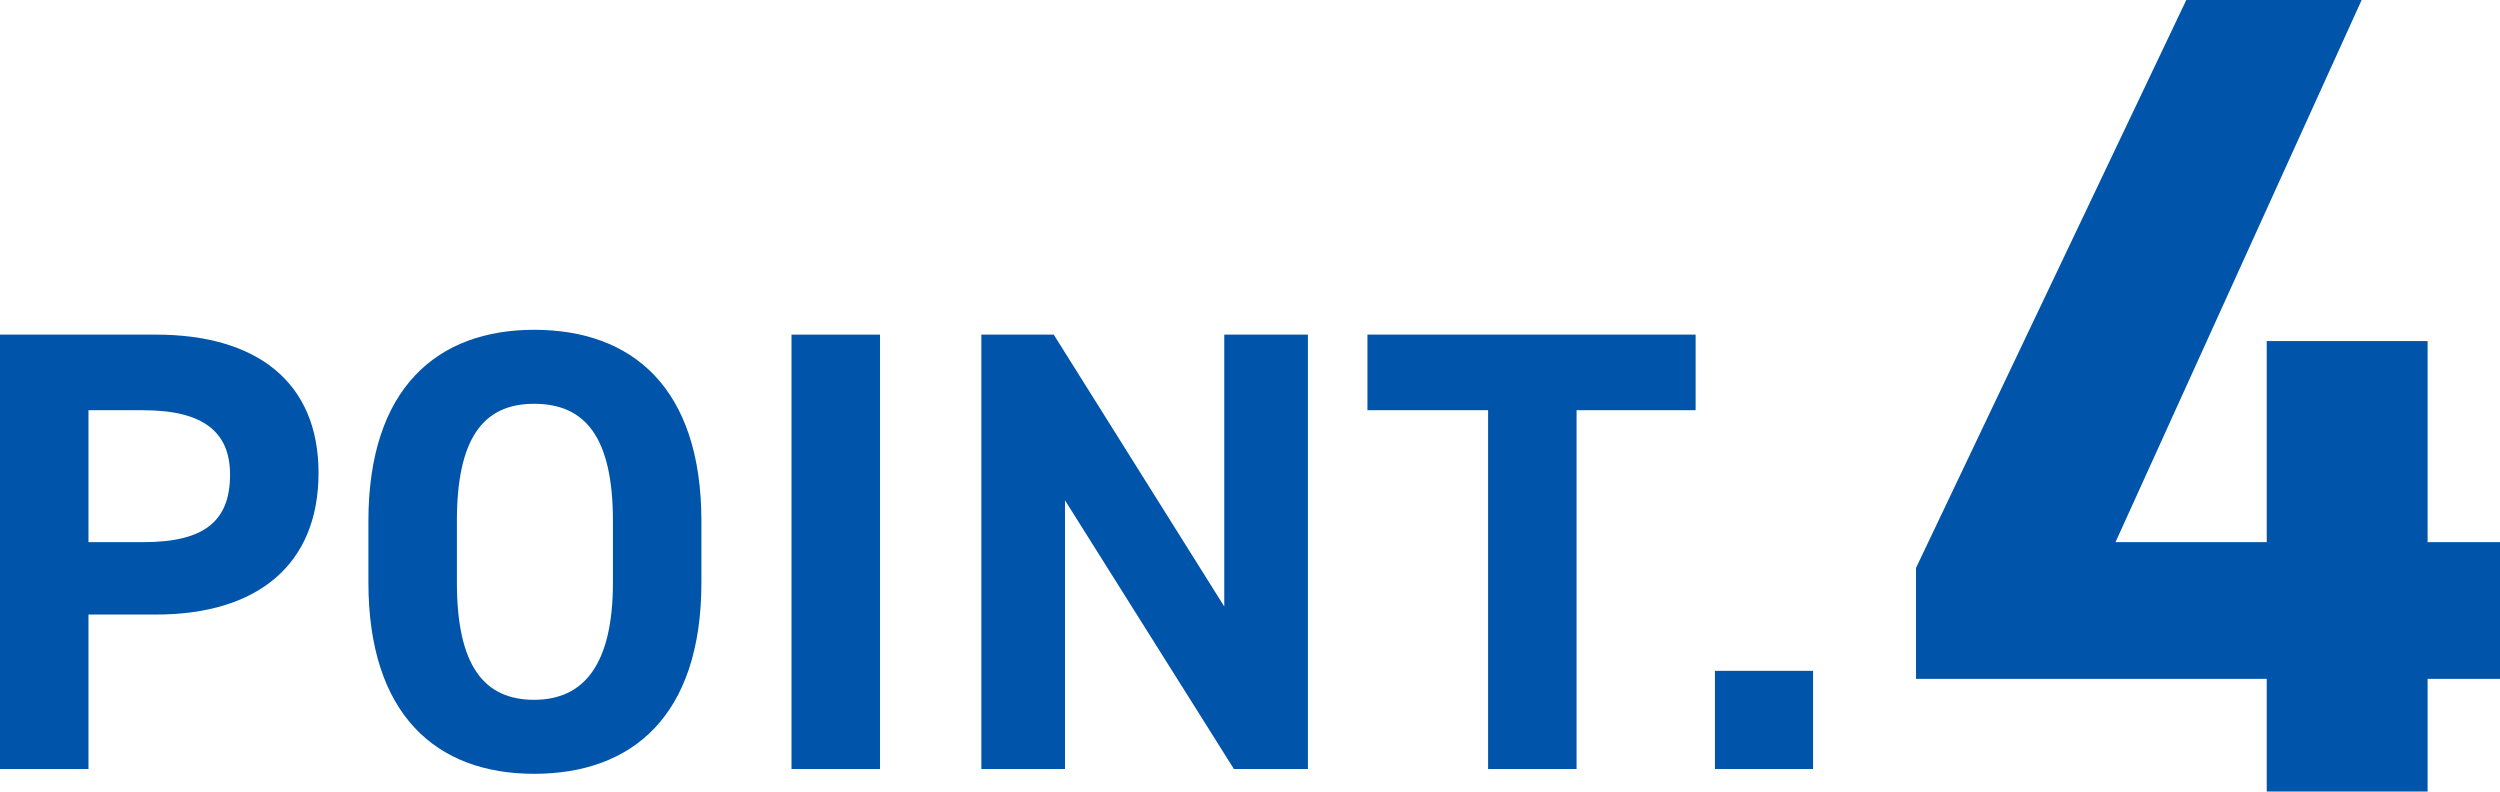
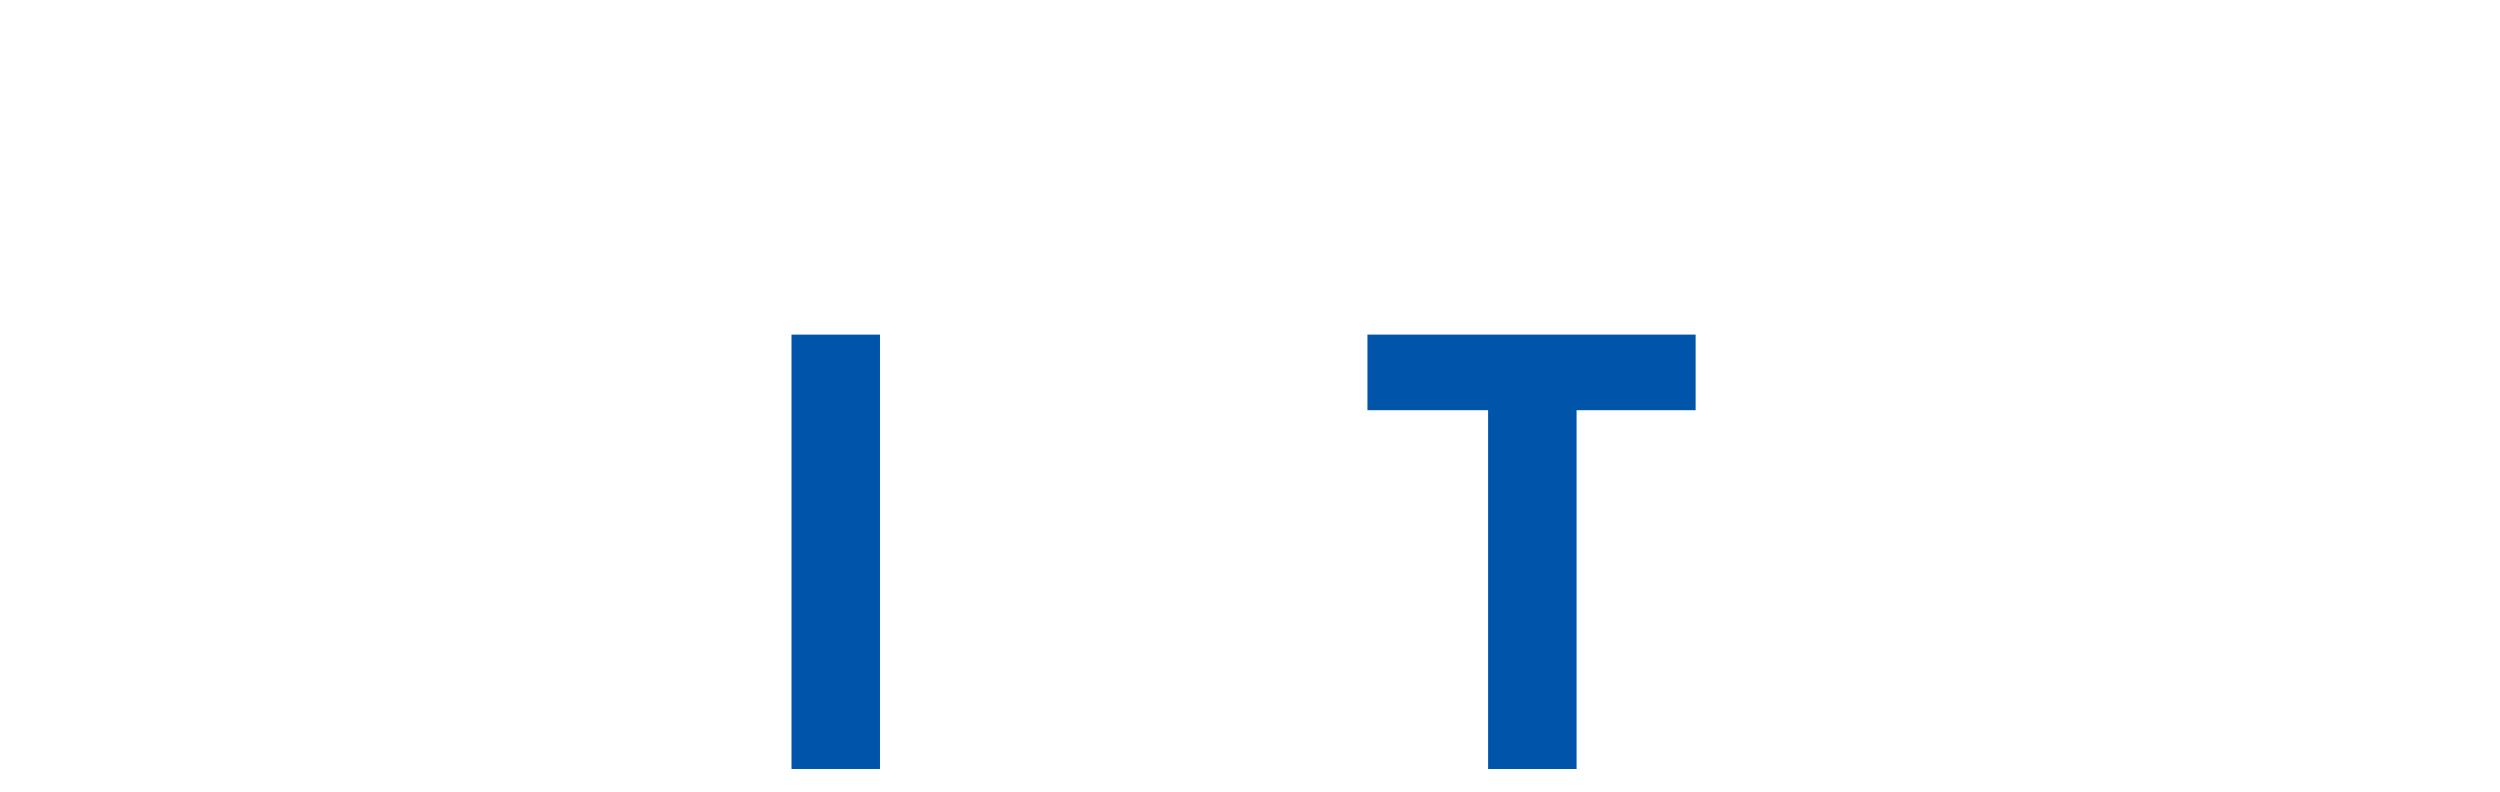
<svg xmlns="http://www.w3.org/2000/svg" version="1.1" id="レイヤー_1" x="0px" y="0px" viewBox="0 0 155.4 49.2" style="enable-background:new 0 0 155.4 49.2;" xml:space="preserve">
  <style type="text/css">
	.st0{fill:#0055AA;}
</style>
  <g>
-     <path class="st0" d="M5.5,38.3v9.5H0v-27h9.7c6.2,0,10.1,2.9,10.1,8.6c0,5.7-3.8,8.8-10.1,8.8H5.5z M8.9,33.7   c3.8,0,5.4-1.3,5.4-4.2c0-2.6-1.6-4-5.4-4H5.5v8.2H8.9z" />
-     <path class="st0" d="M33.2,48.1c-6.1,0-10.3-3.7-10.3-11.9v-3.8c0-8.3,4.3-11.9,10.3-11.9c6.1,0,10.4,3.6,10.4,11.9v3.8   C43.6,44.5,39.3,48.1,33.2,48.1z M28.4,36.2c0,5.2,1.7,7.3,4.8,7.3s4.9-2.2,4.9-7.3v-3.8c0-5.2-1.7-7.3-4.9-7.3s-4.8,2.2-4.8,7.3   V36.2z" />
    <path class="st0" d="M54.7,47.8h-5.5v-27h5.5V47.8z" />
-     <path class="st0" d="M81.3,20.8v27h-4.6L66.2,31.1v16.7H61v-27h4.5l10.6,16.9V20.8H81.3z" />
    <path class="st0" d="M105.4,20.8v4.7h-7.4v22.3h-5.5V25.5H85v-4.7H105.4z" />
-     <path class="st0" d="M112.7,47.8h-6.1v-6.1h6.1V47.8z" />
-     <path class="st0" d="M146.8,0l-15.3,33.7h9.4V21.2h10v12.5h4.5v8.5h-4.5v7h-10v-7h-21.8v-6.9L135.9,0H146.8z" />
  </g>
</svg>